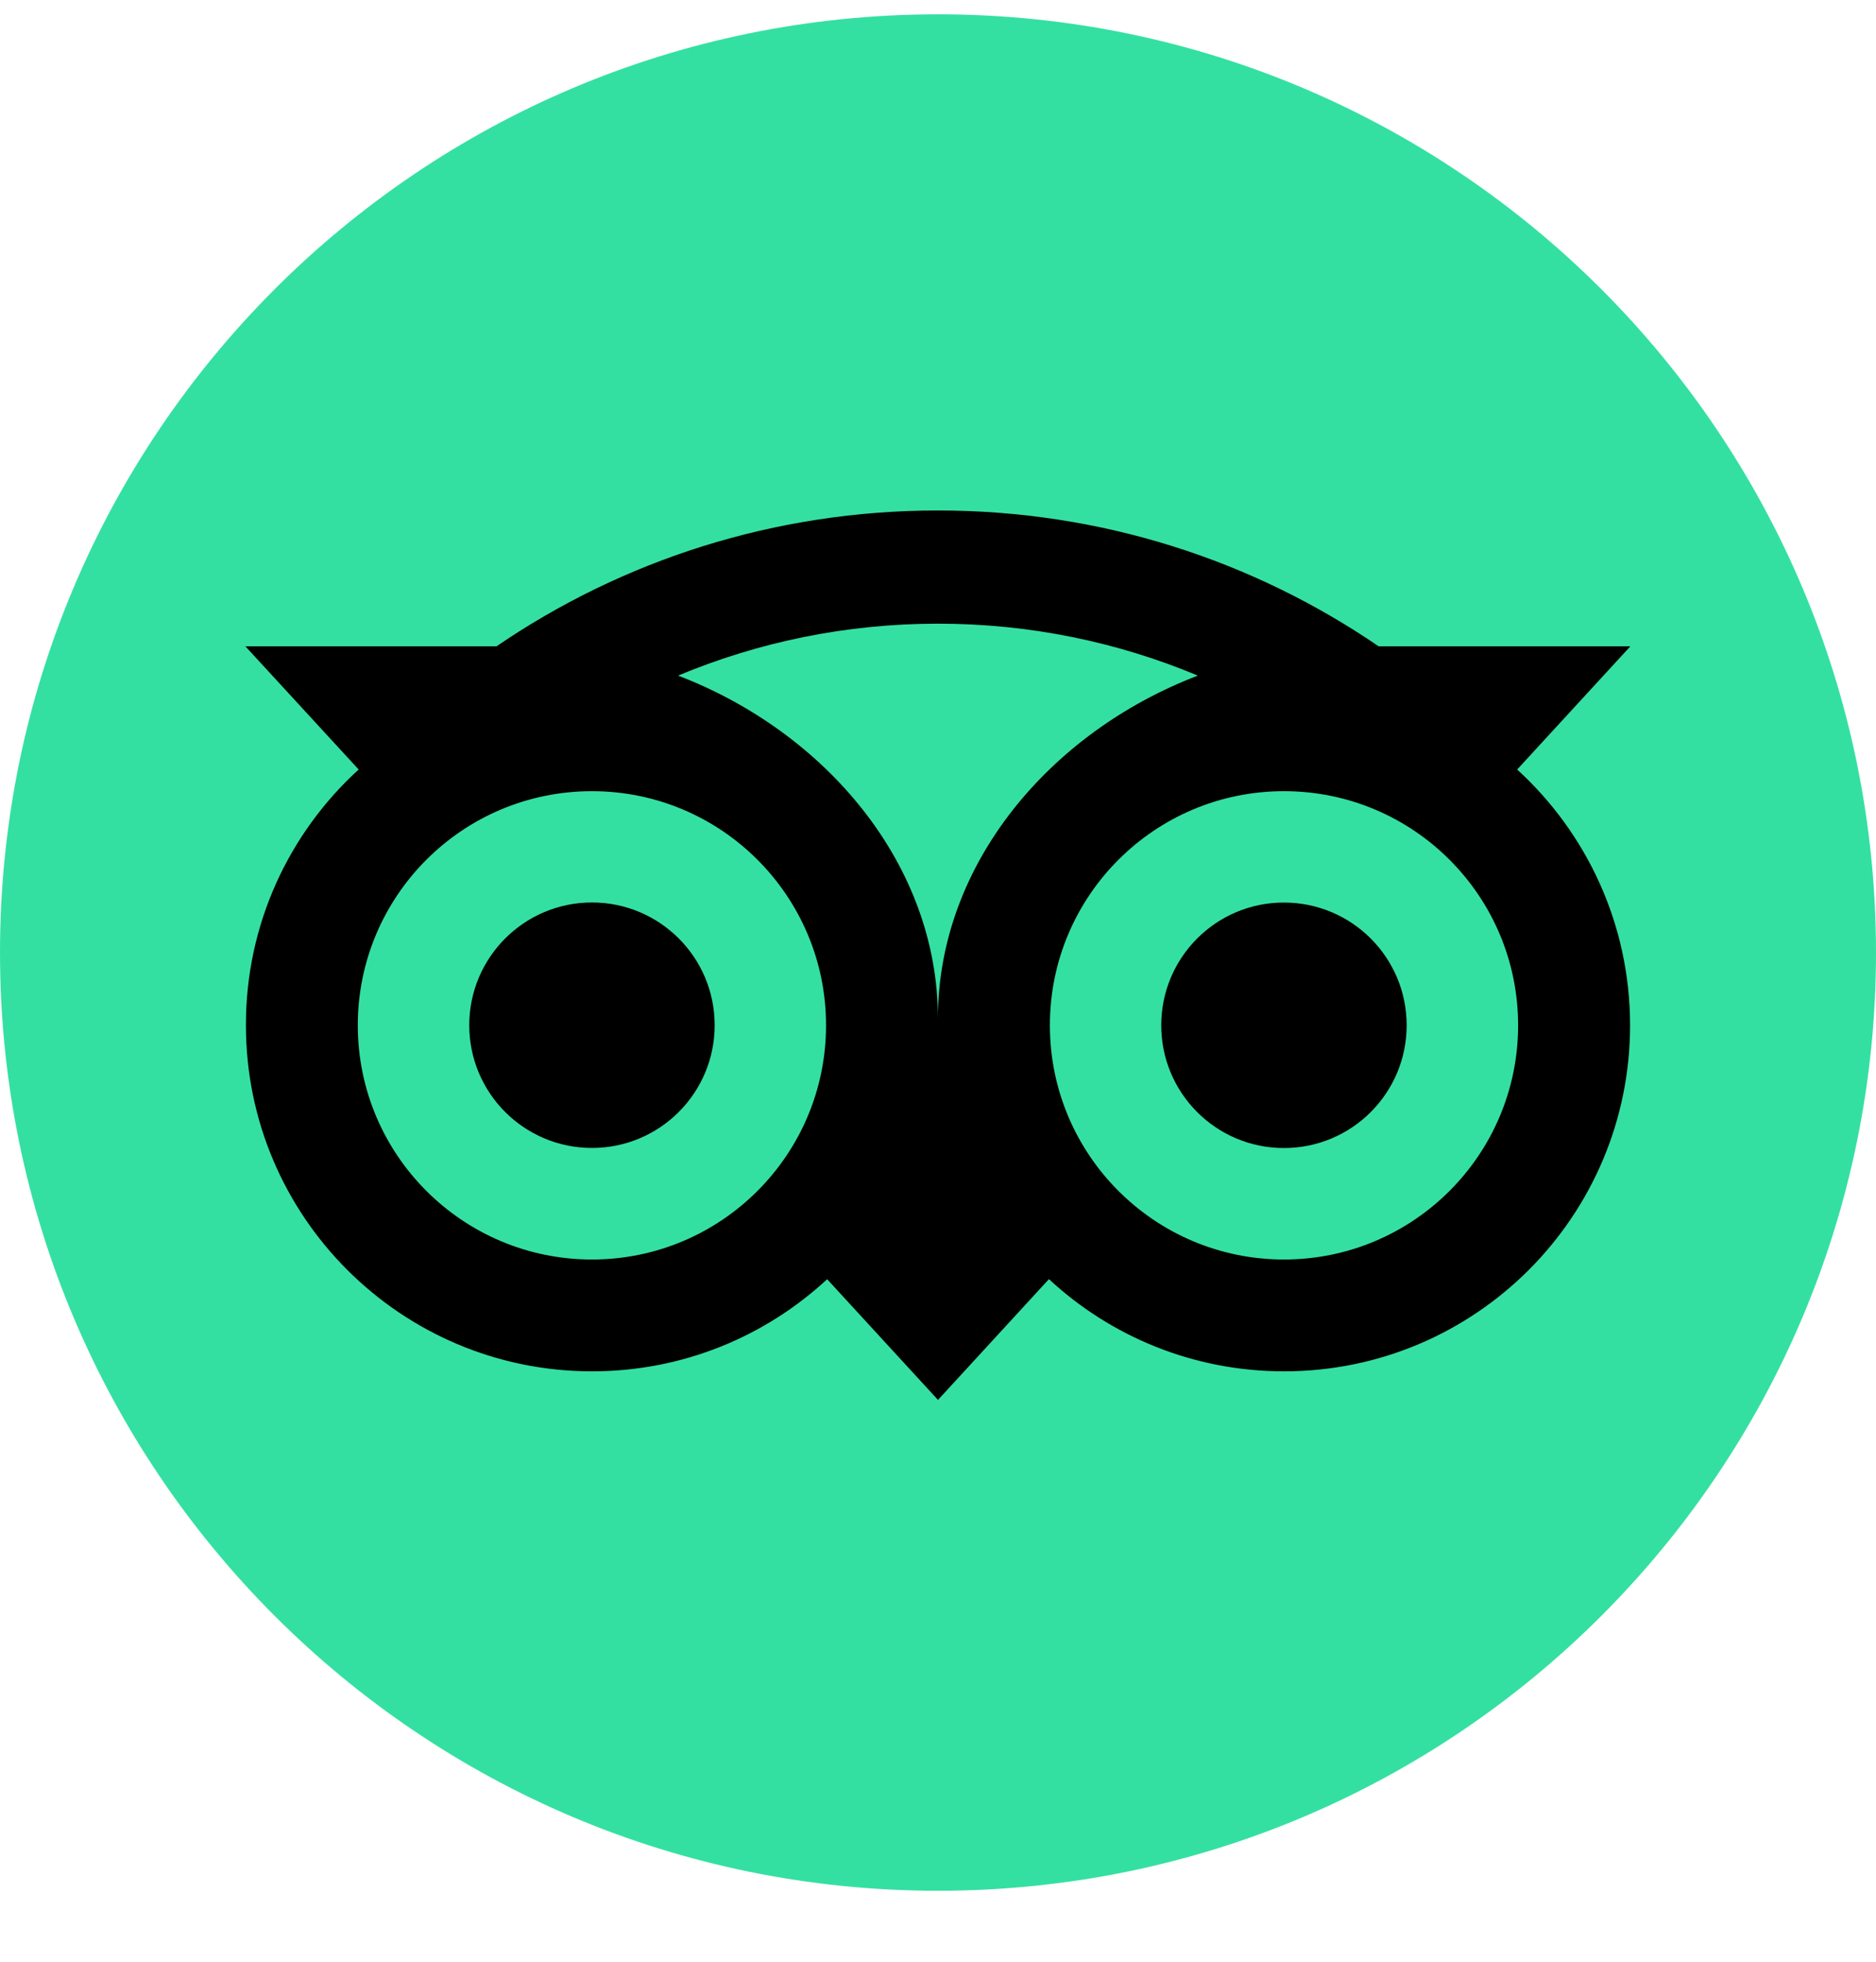
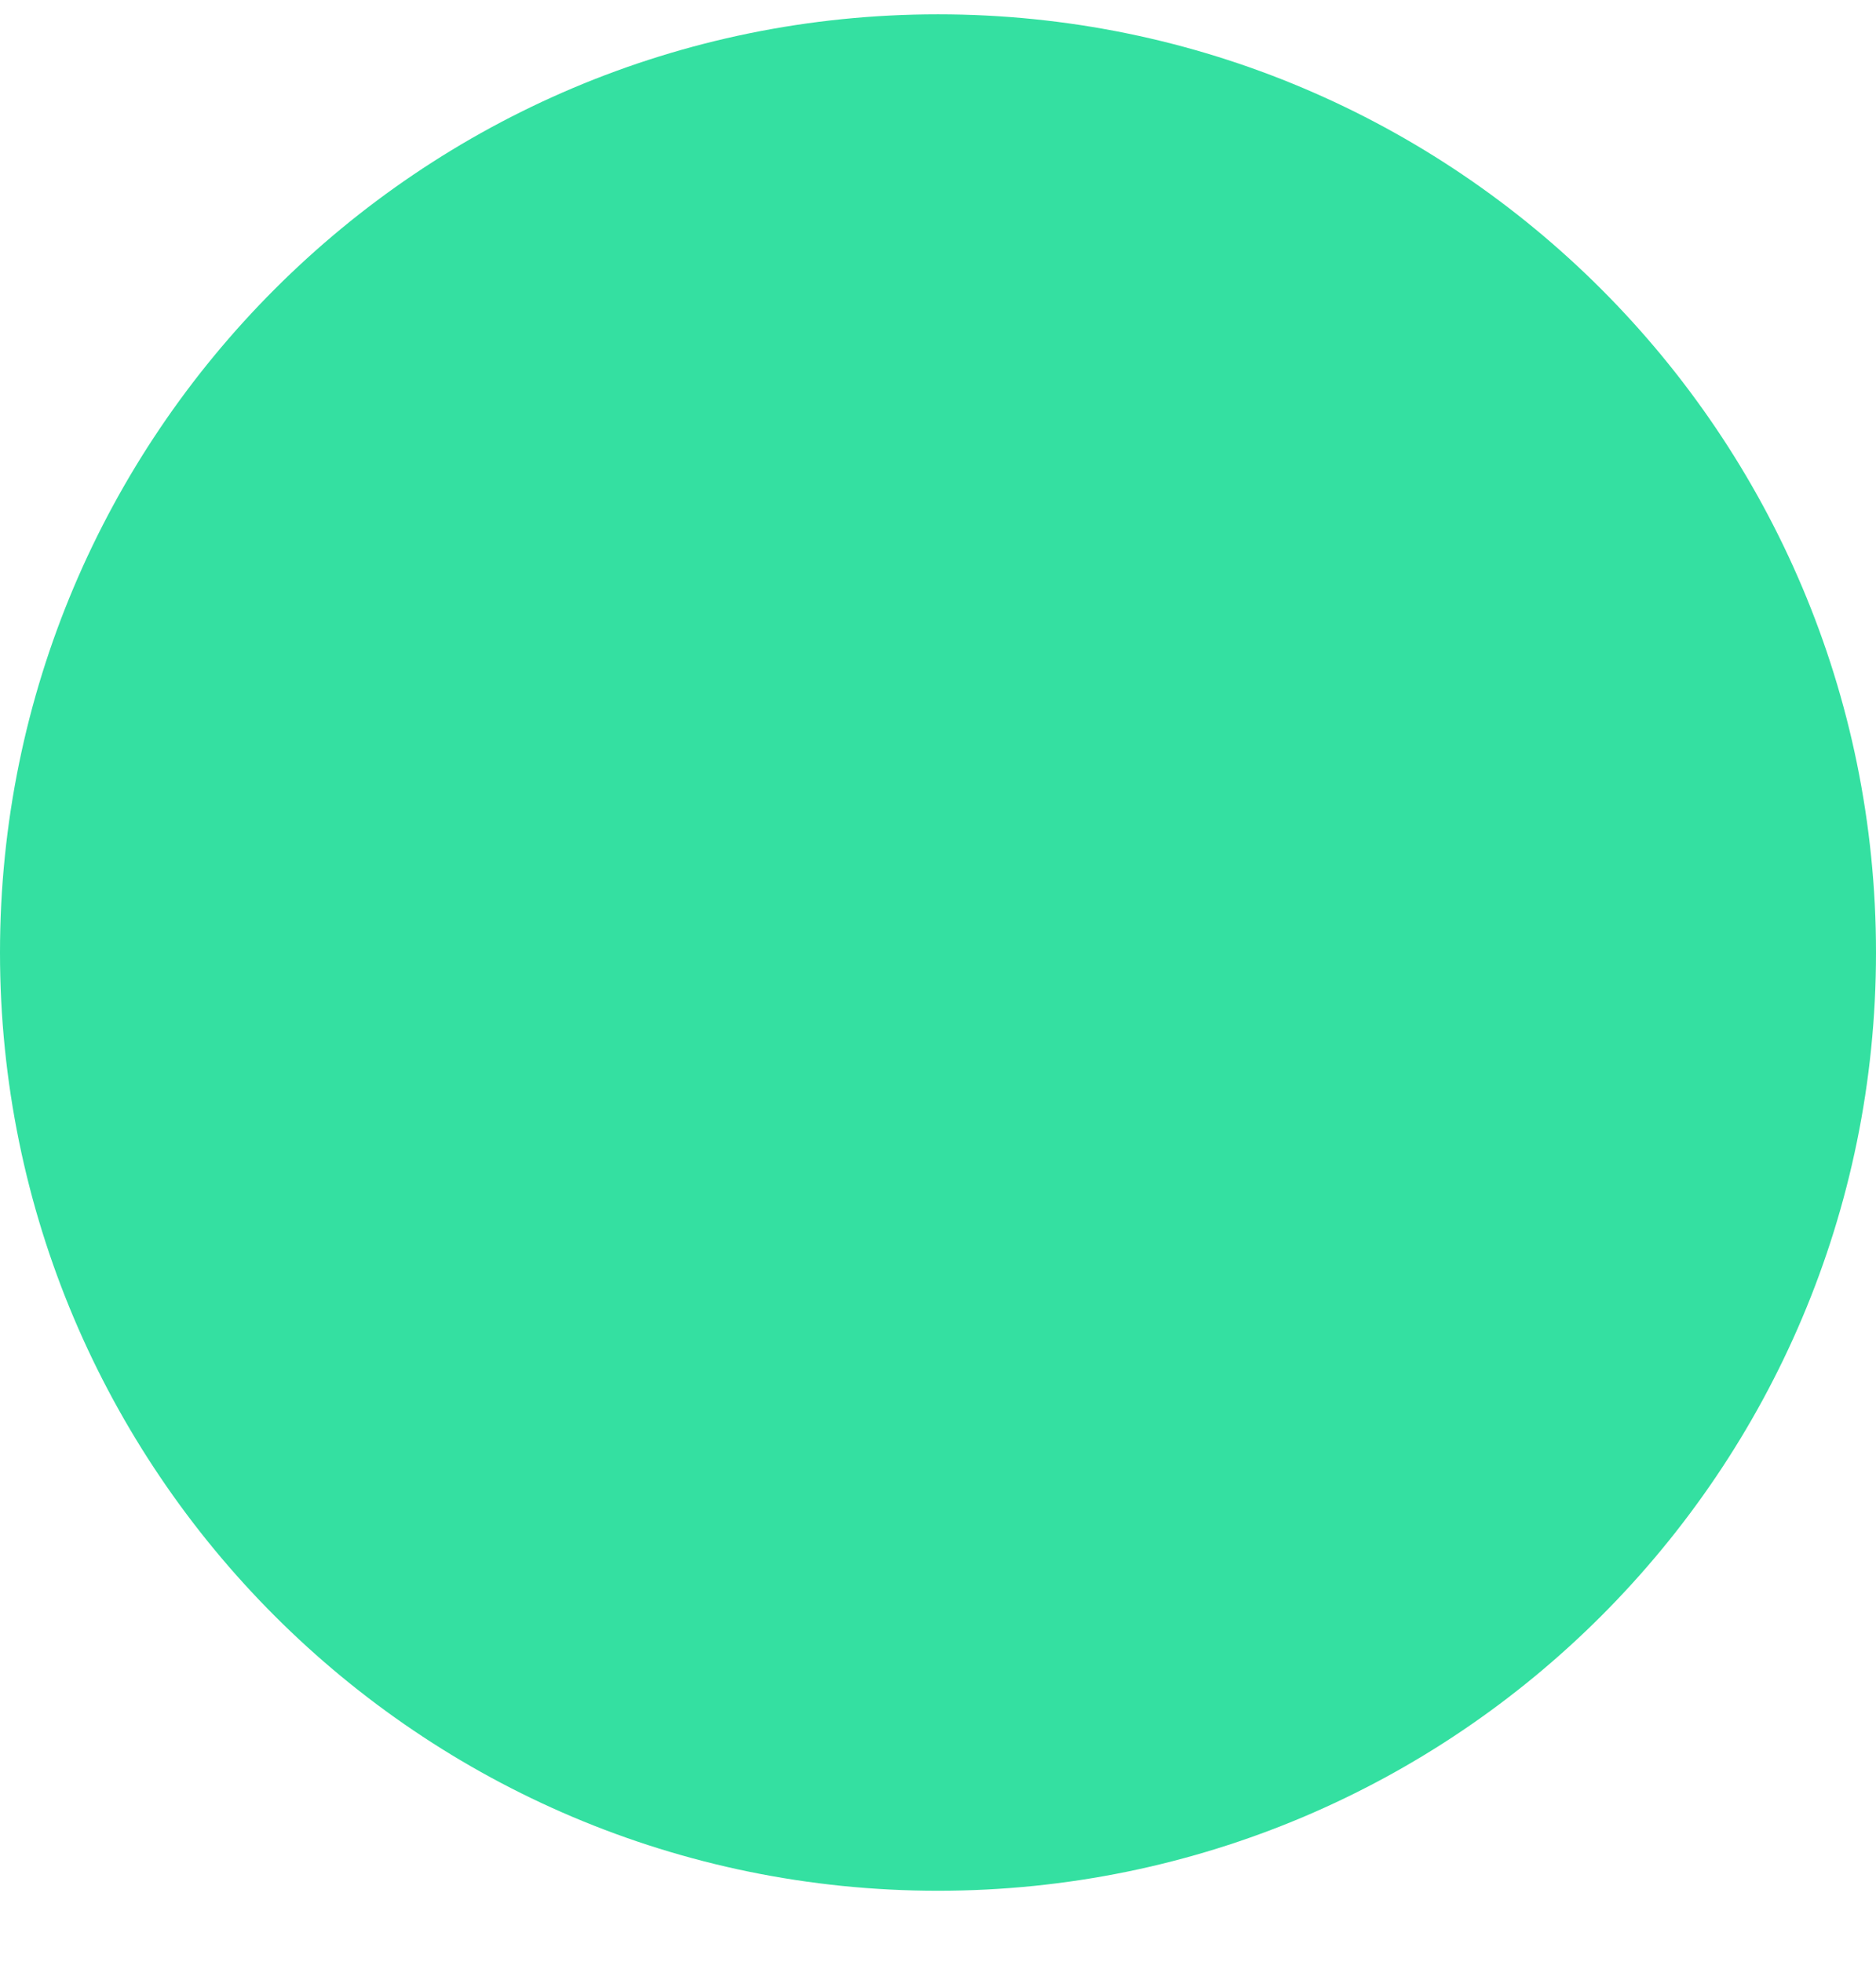
<svg xmlns="http://www.w3.org/2000/svg" width="22" height="23" viewBox="0 0 22 23" fill="none">
  <g clip-path="url(#clip0_5407_18210)">
-     <path d="M11 22.168C4.925 22.168 -0 17.243 -0 11.168C-0 5.093 4.925 0.168 11 0.168C17.075 0.168 22 5.093 22 11.168C22 17.243 17.075 22.168 11 22.168Z" fill="#34E0A1" />
-     <path d="M4.206 9.022L2.878 7.578H5.822C7.296 6.572 9.075 5.985 11 5.985C12.922 5.985 14.697 6.573 16.168 7.578H19.119L17.792 9.022C18.605 9.765 19.116 10.834 19.116 12.021C19.116 14.262 17.299 16.078 15.058 16.078C13.994 16.078 13.024 15.668 12.301 14.997L11 16.413L9.7 14.998C8.976 15.669 8.007 16.078 6.943 16.078C4.703 16.078 2.884 14.262 2.884 12.021C2.882 10.833 3.392 9.764 4.206 9.022H4.206ZM15.057 14.767C16.574 14.767 17.803 13.538 17.803 12.021C17.803 10.505 16.574 9.276 15.057 9.276C13.541 9.276 12.312 10.505 12.312 12.021C12.312 13.538 13.541 14.767 15.057 14.767ZM10.999 11.941C10.999 10.135 12.313 8.584 14.047 7.921C13.109 7.529 12.08 7.312 11 7.312C9.92 7.312 8.89 7.529 7.952 7.921C9.685 8.585 10.999 10.135 10.999 11.941H10.999ZM6.942 14.767C8.458 14.767 9.687 13.538 9.687 12.021C9.687 10.505 8.458 9.276 6.942 9.276C5.425 9.276 4.196 10.505 4.196 12.021C4.196 13.538 5.425 14.767 6.942 14.767ZM6.942 10.581C7.737 10.581 8.381 11.225 8.381 12.02C8.381 12.815 7.737 13.459 6.942 13.459C6.147 13.459 5.503 12.815 5.503 12.02C5.503 11.226 6.147 10.581 6.942 10.581ZM13.618 12.021C13.618 12.816 14.262 13.46 15.057 13.46C15.852 13.46 16.496 12.816 16.496 12.021C16.496 11.226 15.852 10.582 15.057 10.582C14.262 10.581 13.618 11.226 13.618 12.021Z" fill="black" />
+     <path d="M11 22.168C4.925 22.168 -0 17.243 -0 11.168C-0 5.093 4.925 0.168 11 0.168C17.075 0.168 22 5.093 22 11.168C22 17.243 17.075 22.168 11 22.168" fill="#34E0A1" />
  </g>
  <defs>
    <clipPath id="clip0_5407_18210">
      <rect width="22" height="22" fill="white" transform="matrix(-1 0 0 1 22 0.168)" />
    </clipPath>
  </defs>
</svg>